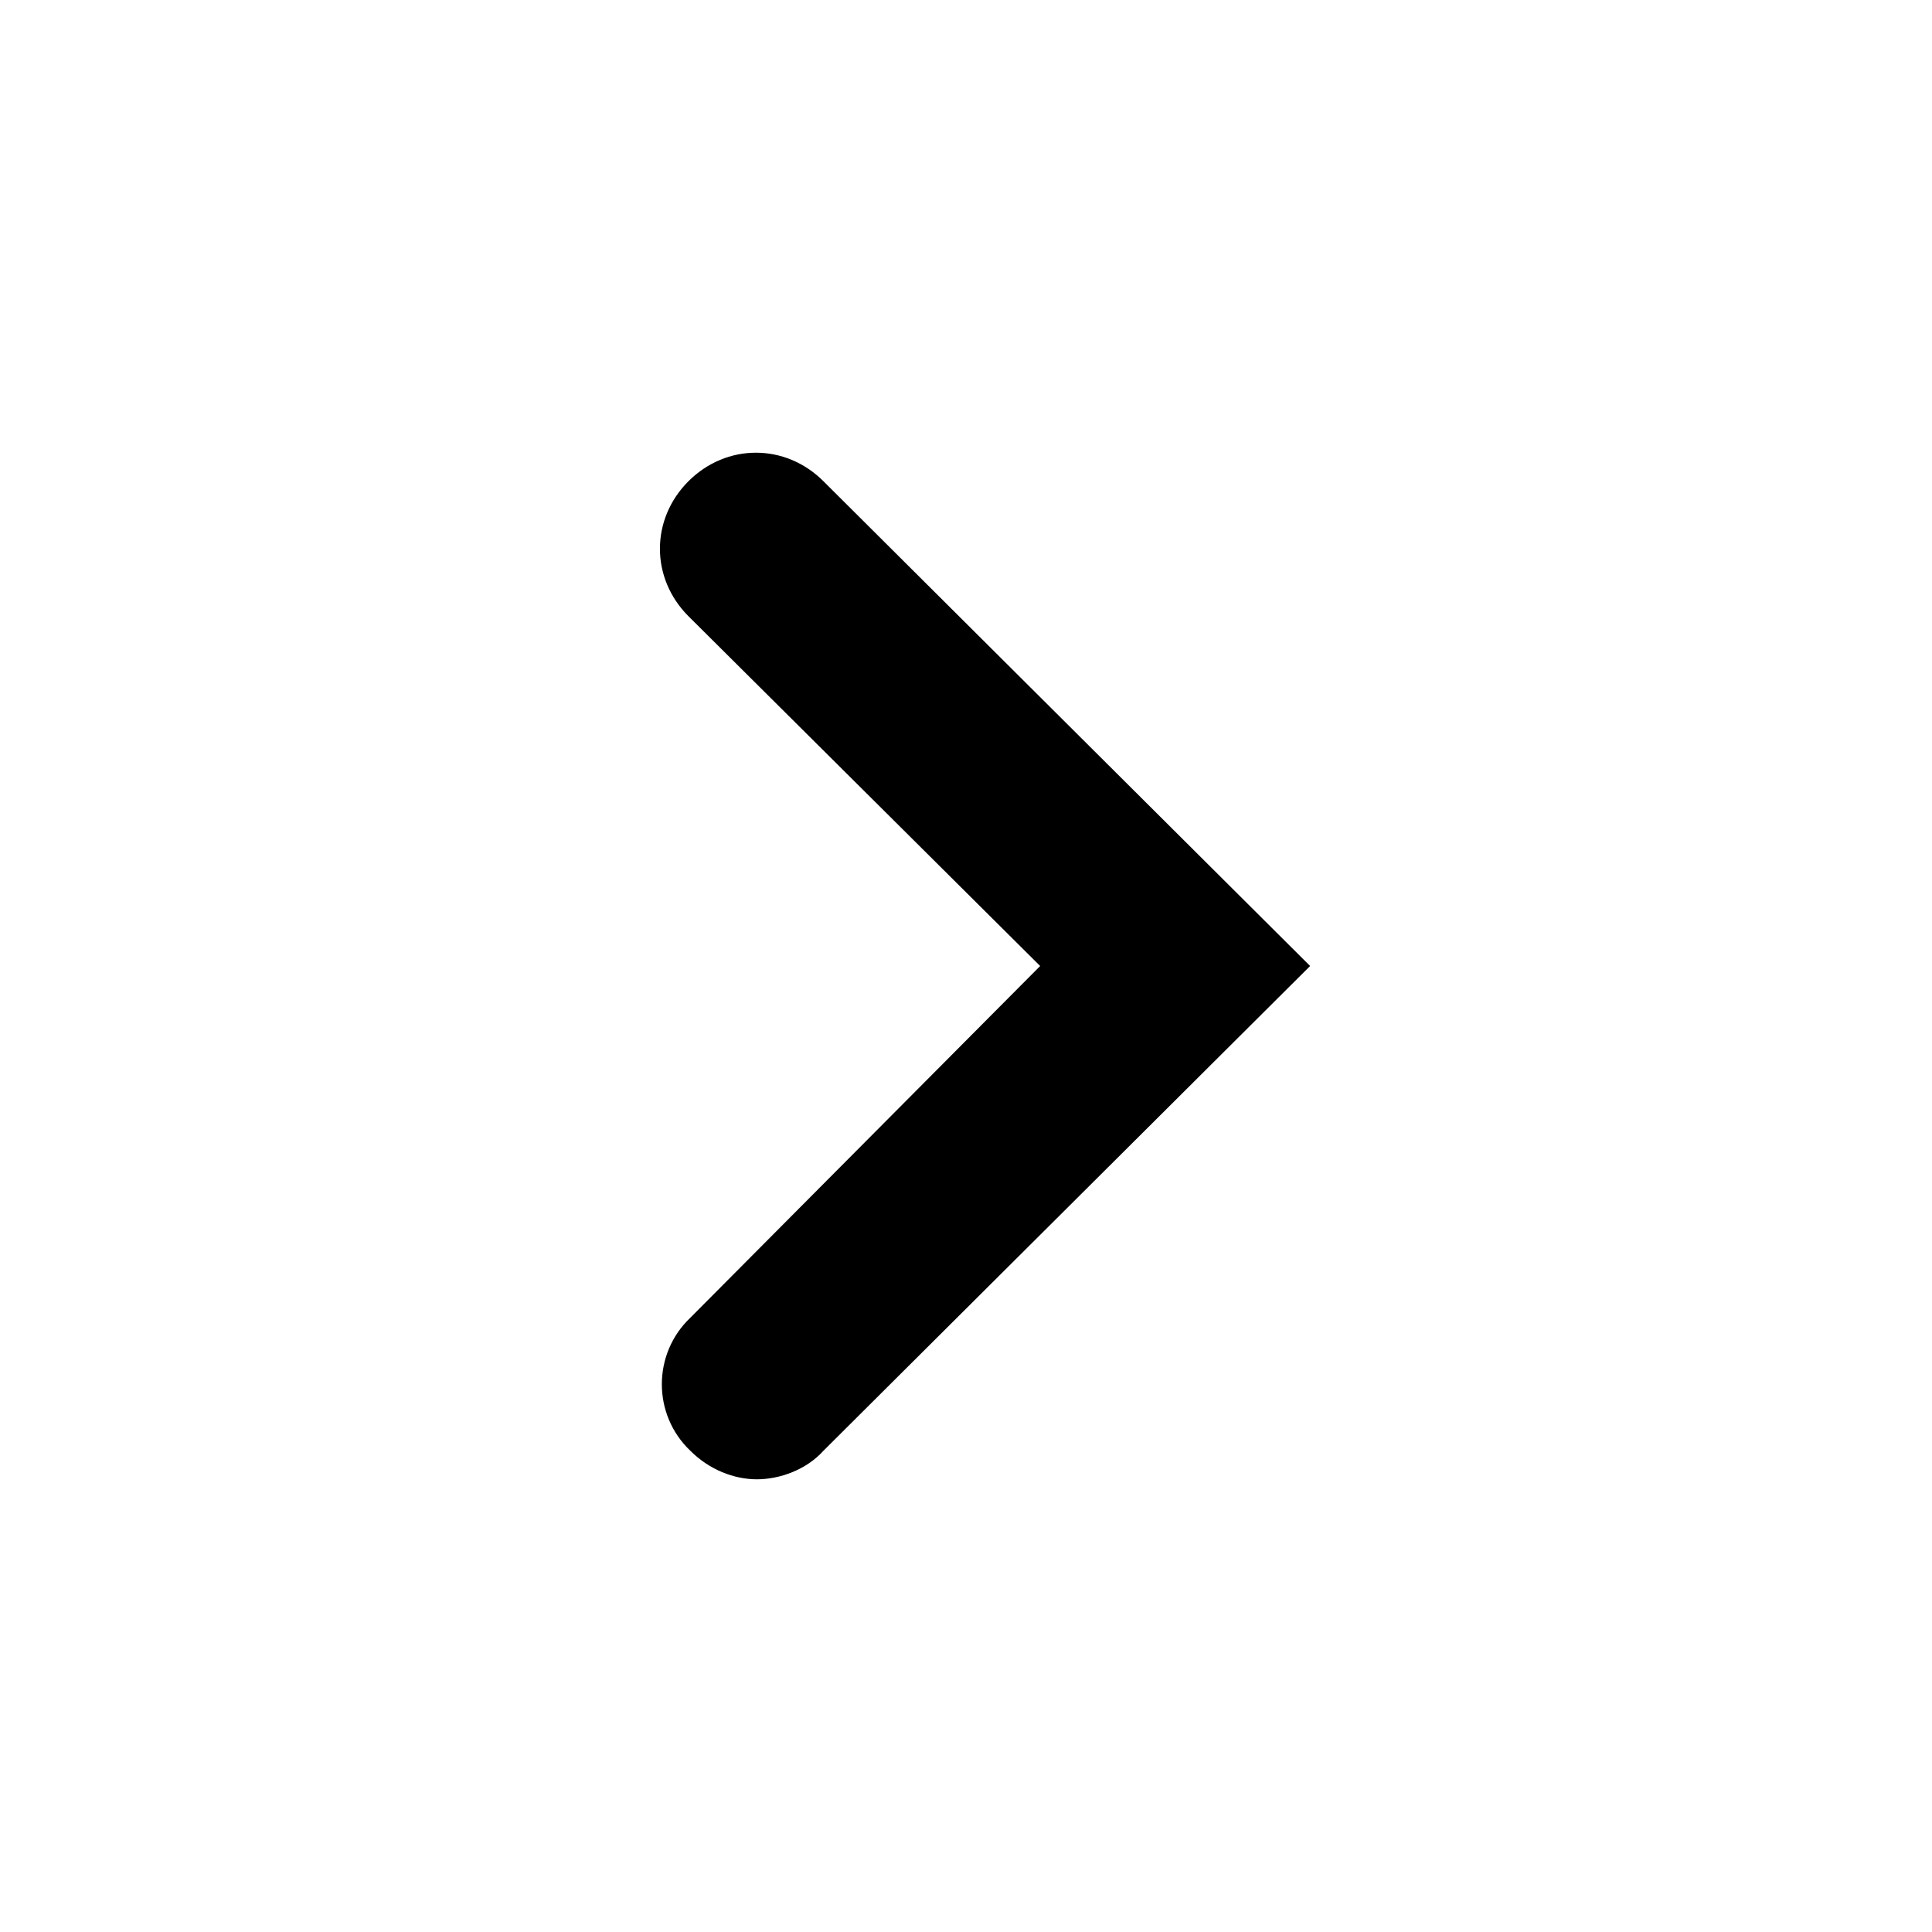
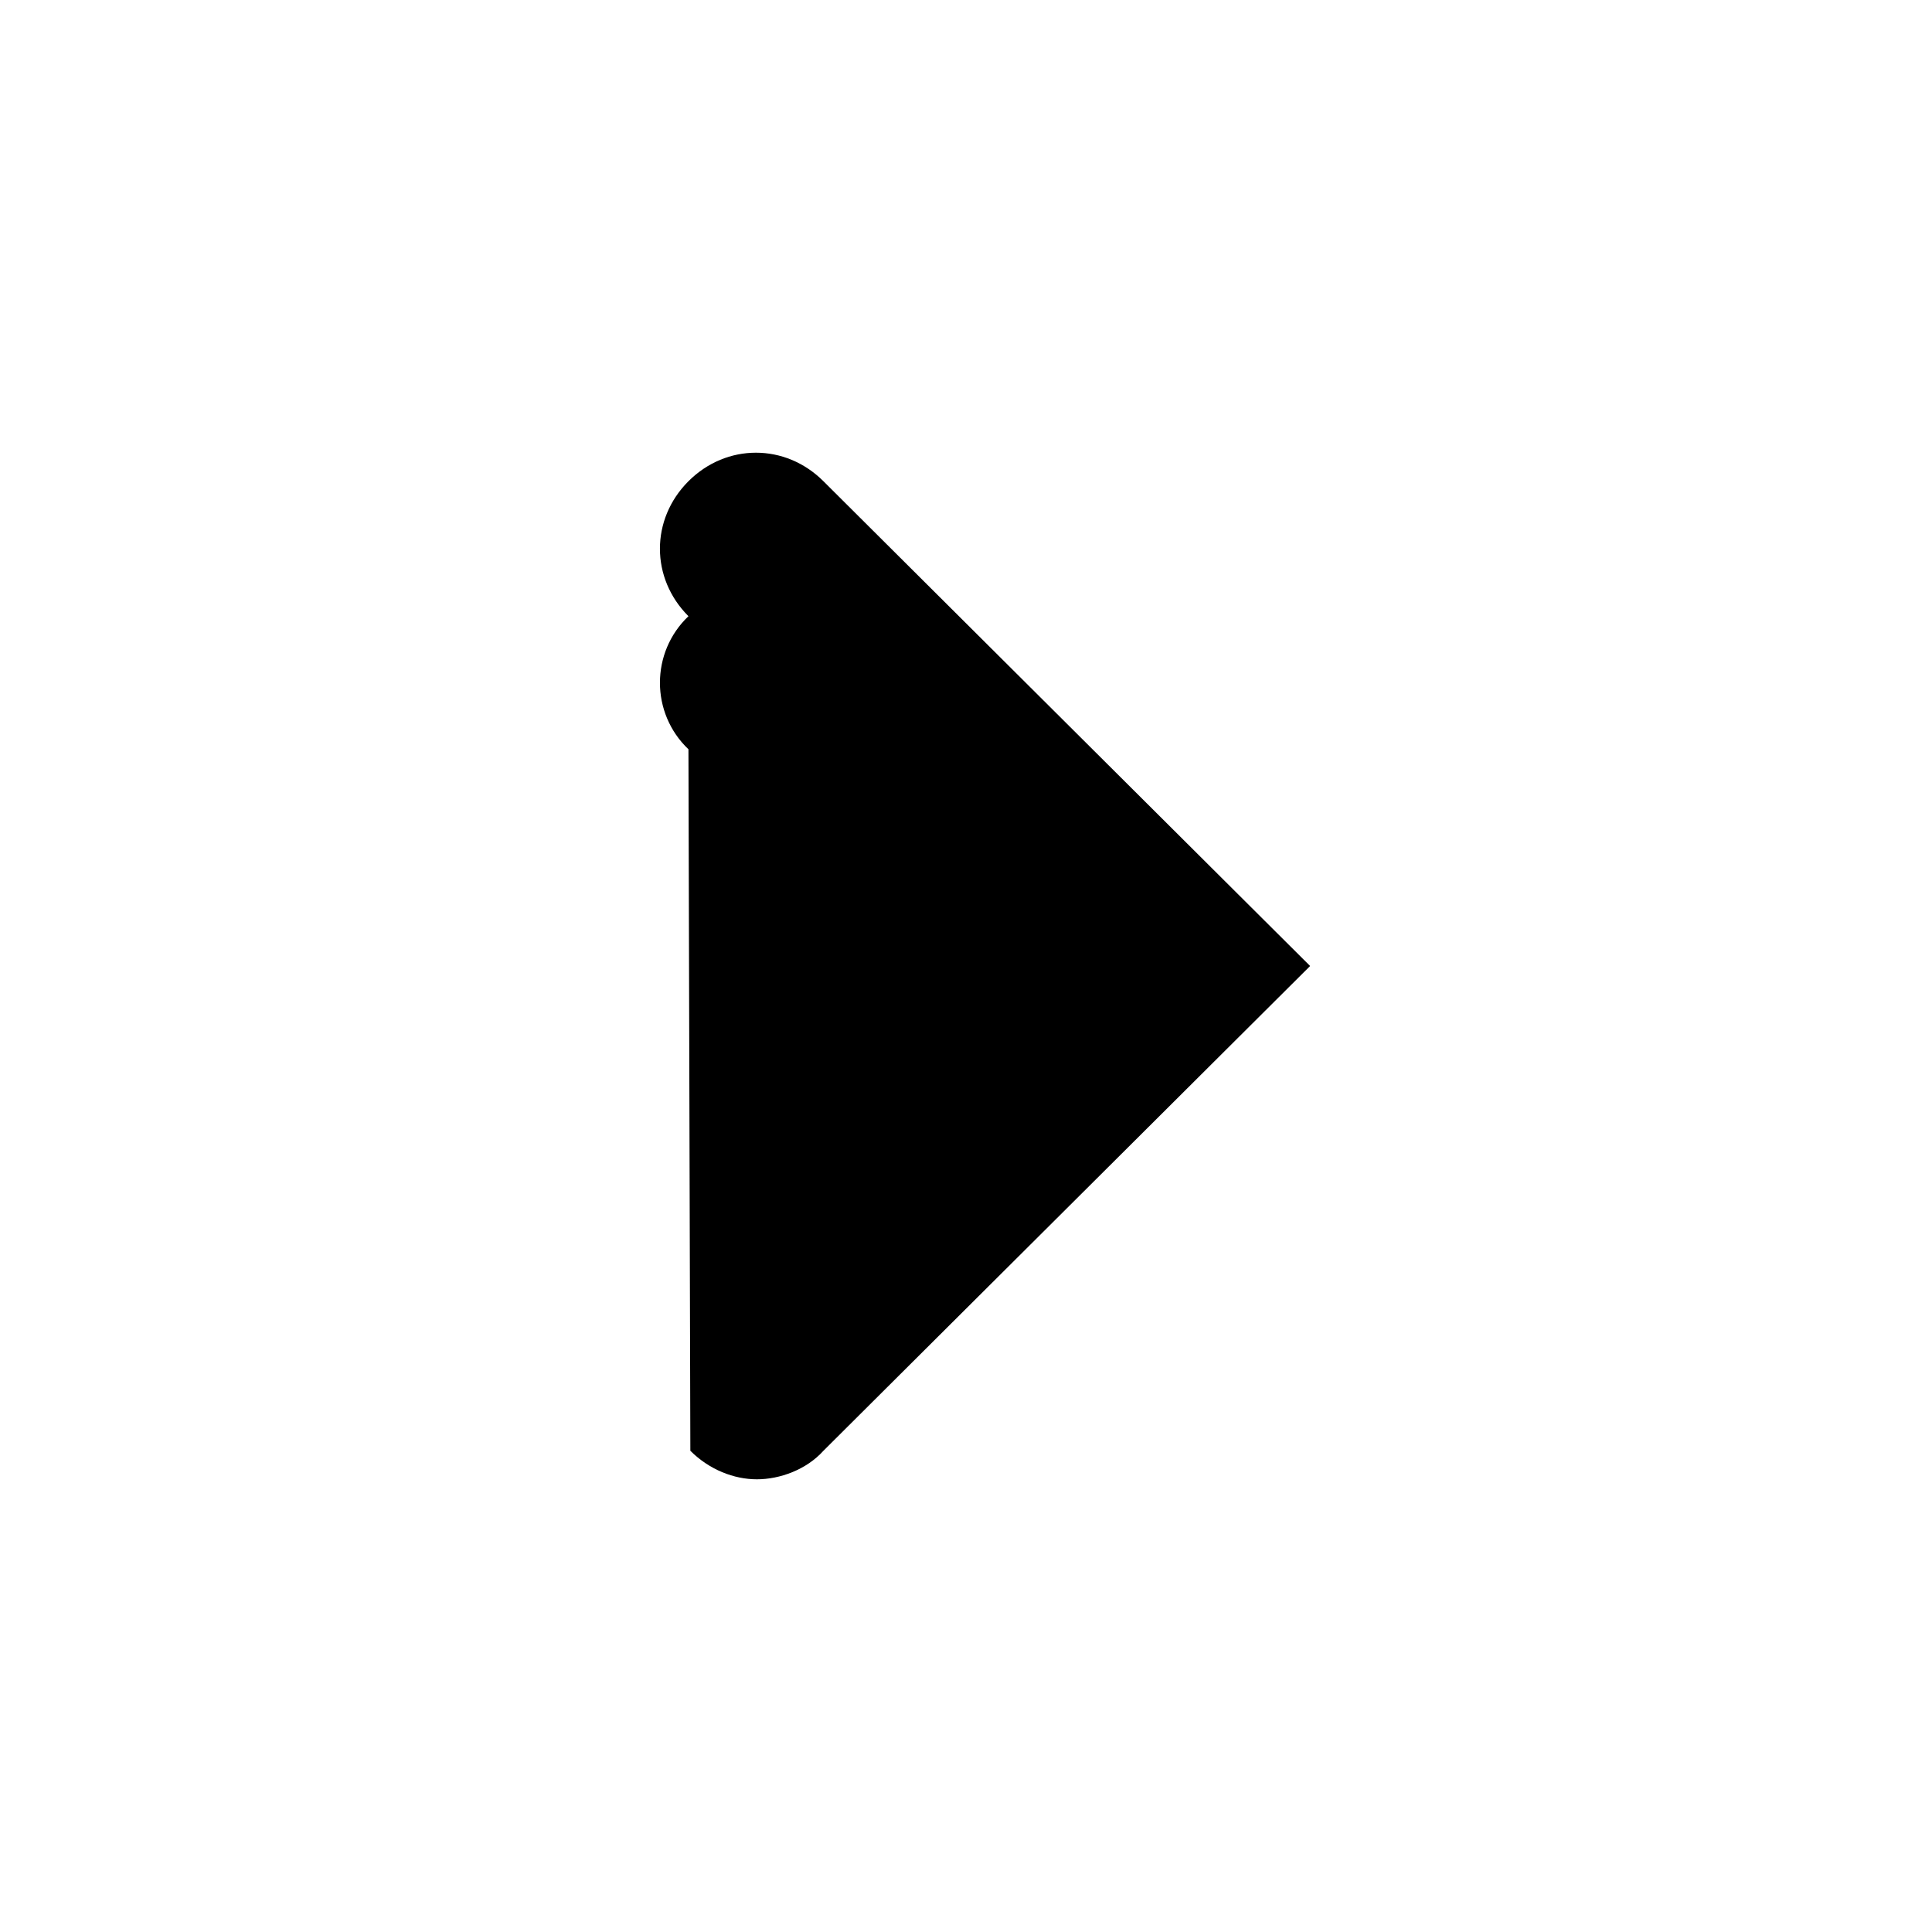
<svg xmlns="http://www.w3.org/2000/svg" fill="#000000" width="800px" height="800px" version="1.1" viewBox="144 144 512 512">
-   <path d="m326.95 528.47c5.039 5.039 11.586 7.559 17.633 7.559s13.098-2.519 17.633-7.559l128.98-128.47-128.98-128.47c-10.078-10.078-25.695-10.078-35.77 0-10.078 10.078-10.078 25.695 0 35.77l93.207 92.703-92.703 93.203c-10.074 9.574-10.074 25.695 0 35.266z" />
+   <path d="m326.95 528.47c5.039 5.039 11.586 7.559 17.633 7.559s13.098-2.519 17.633-7.559l128.98-128.47-128.98-128.47c-10.078-10.078-25.695-10.078-35.77 0-10.078 10.078-10.078 25.695 0 35.77c-10.074 9.574-10.074 25.695 0 35.266z" />
</svg>